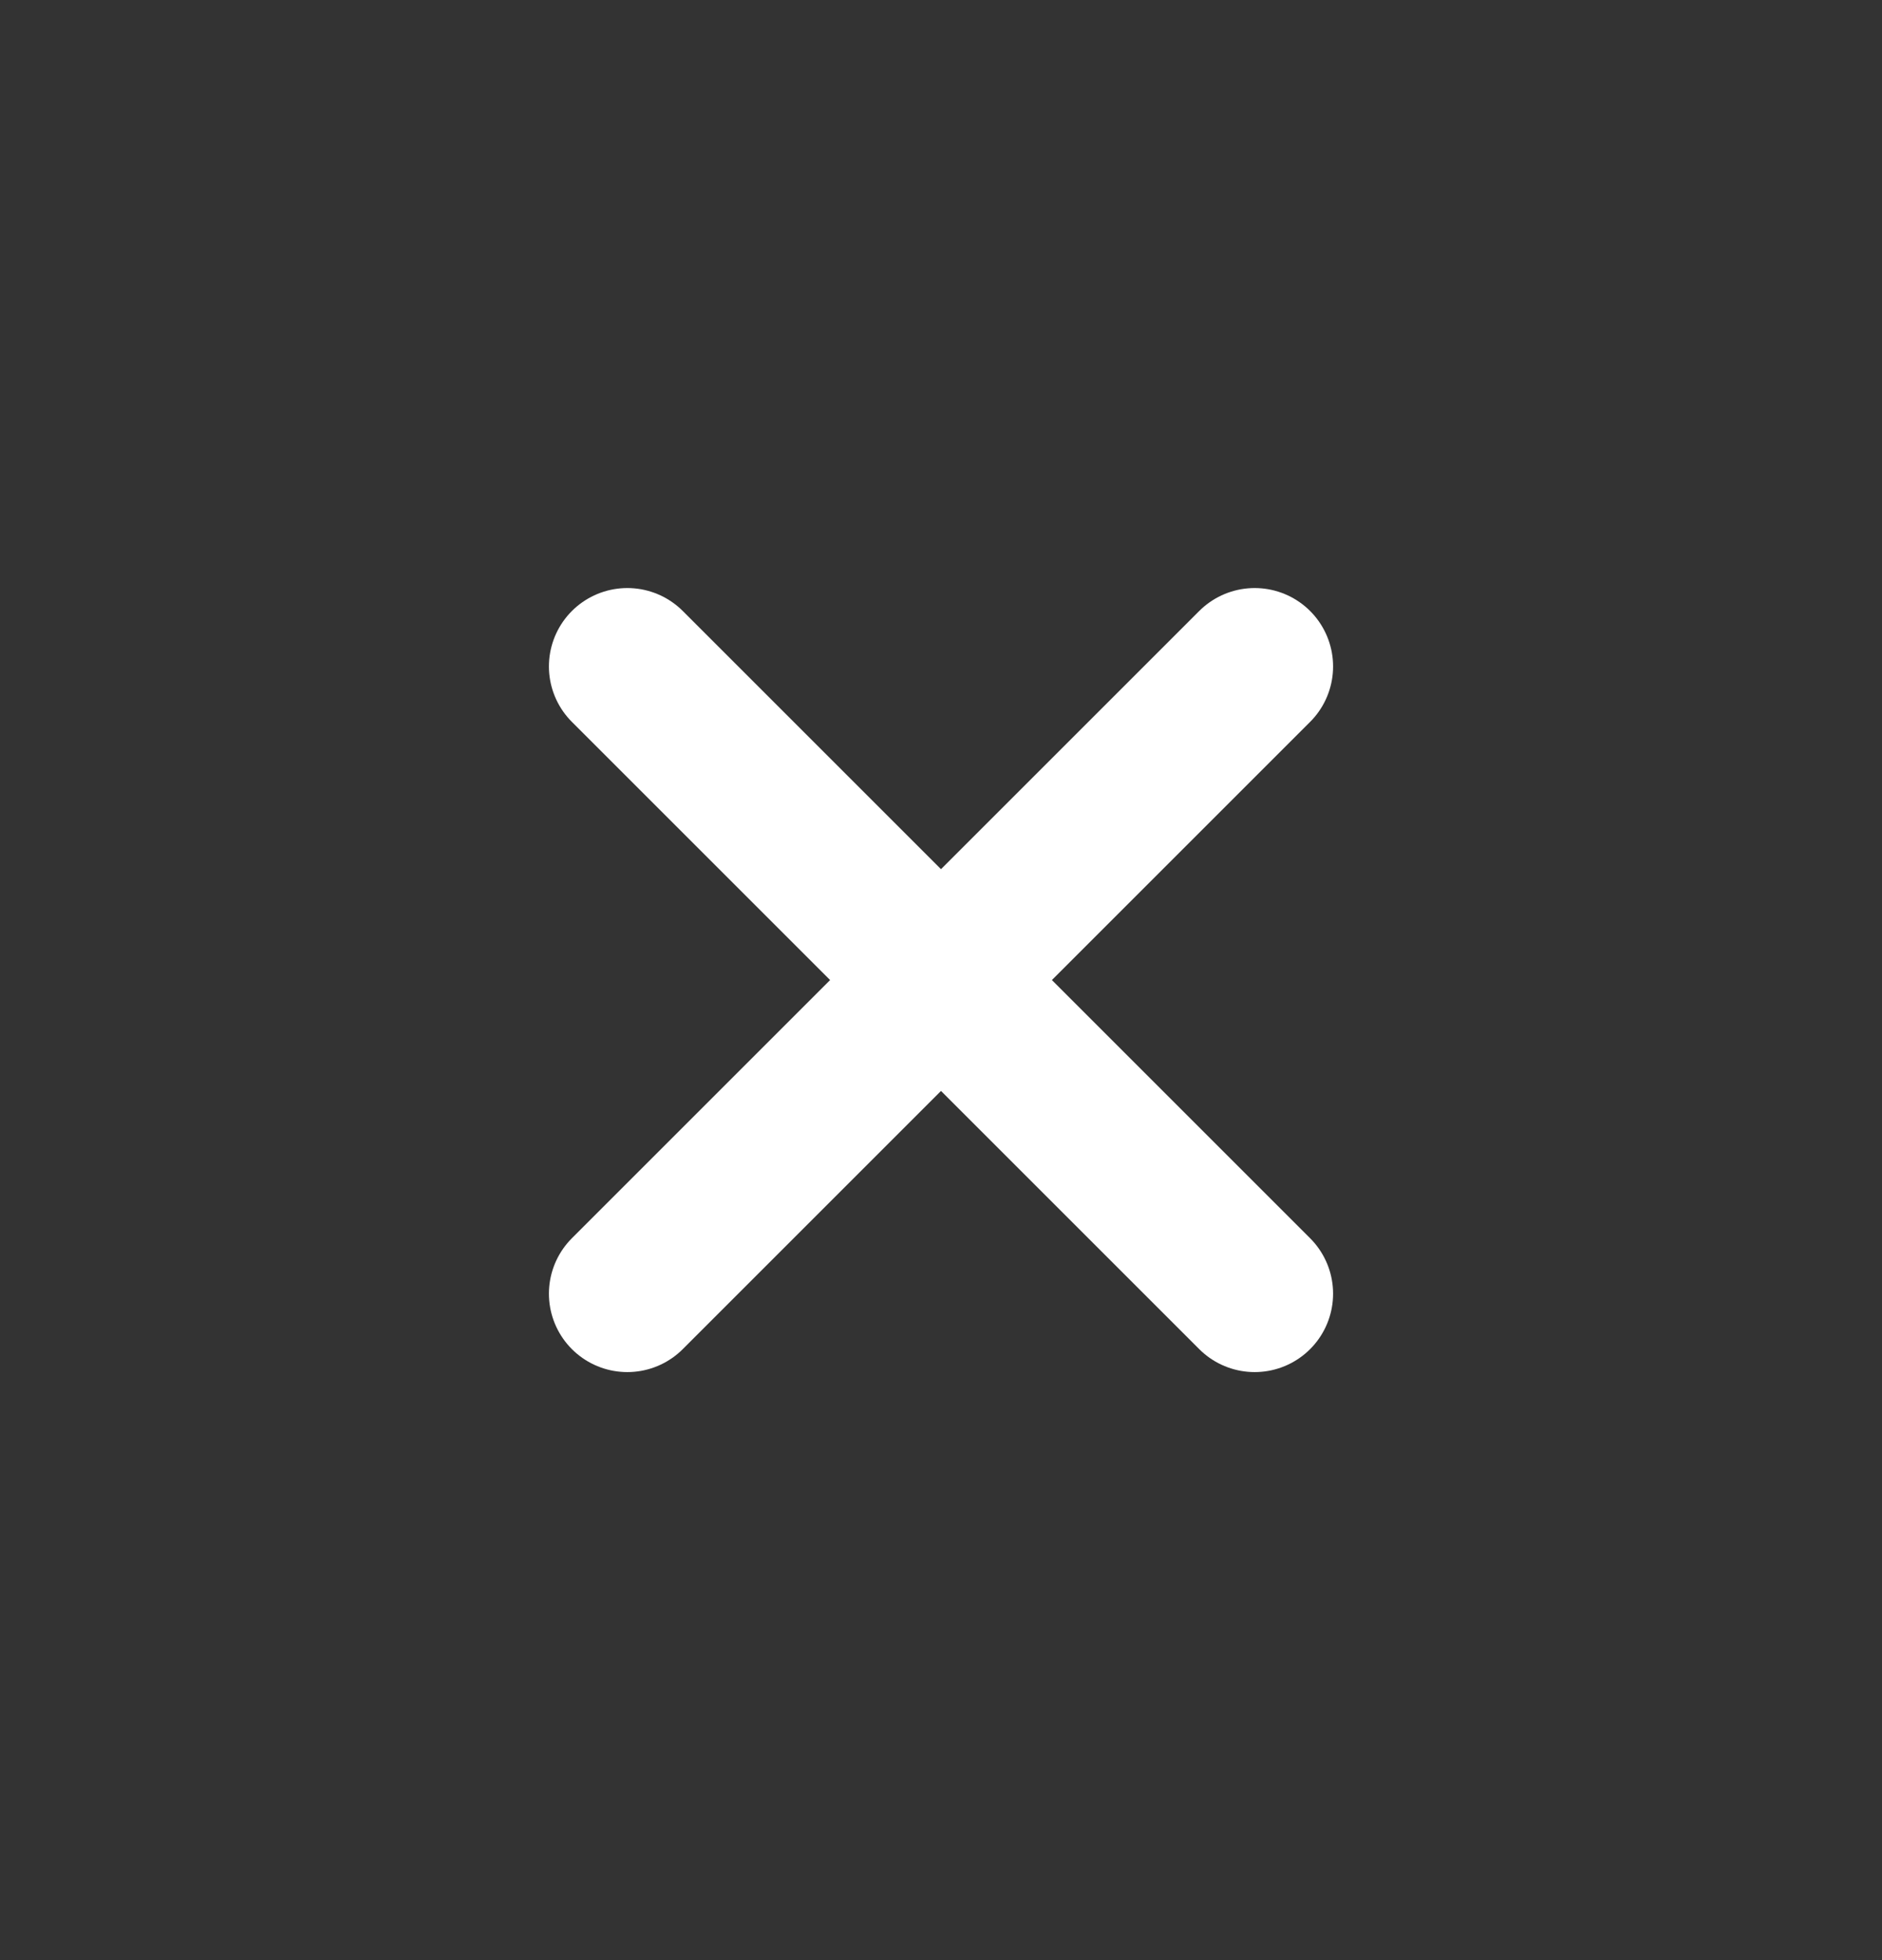
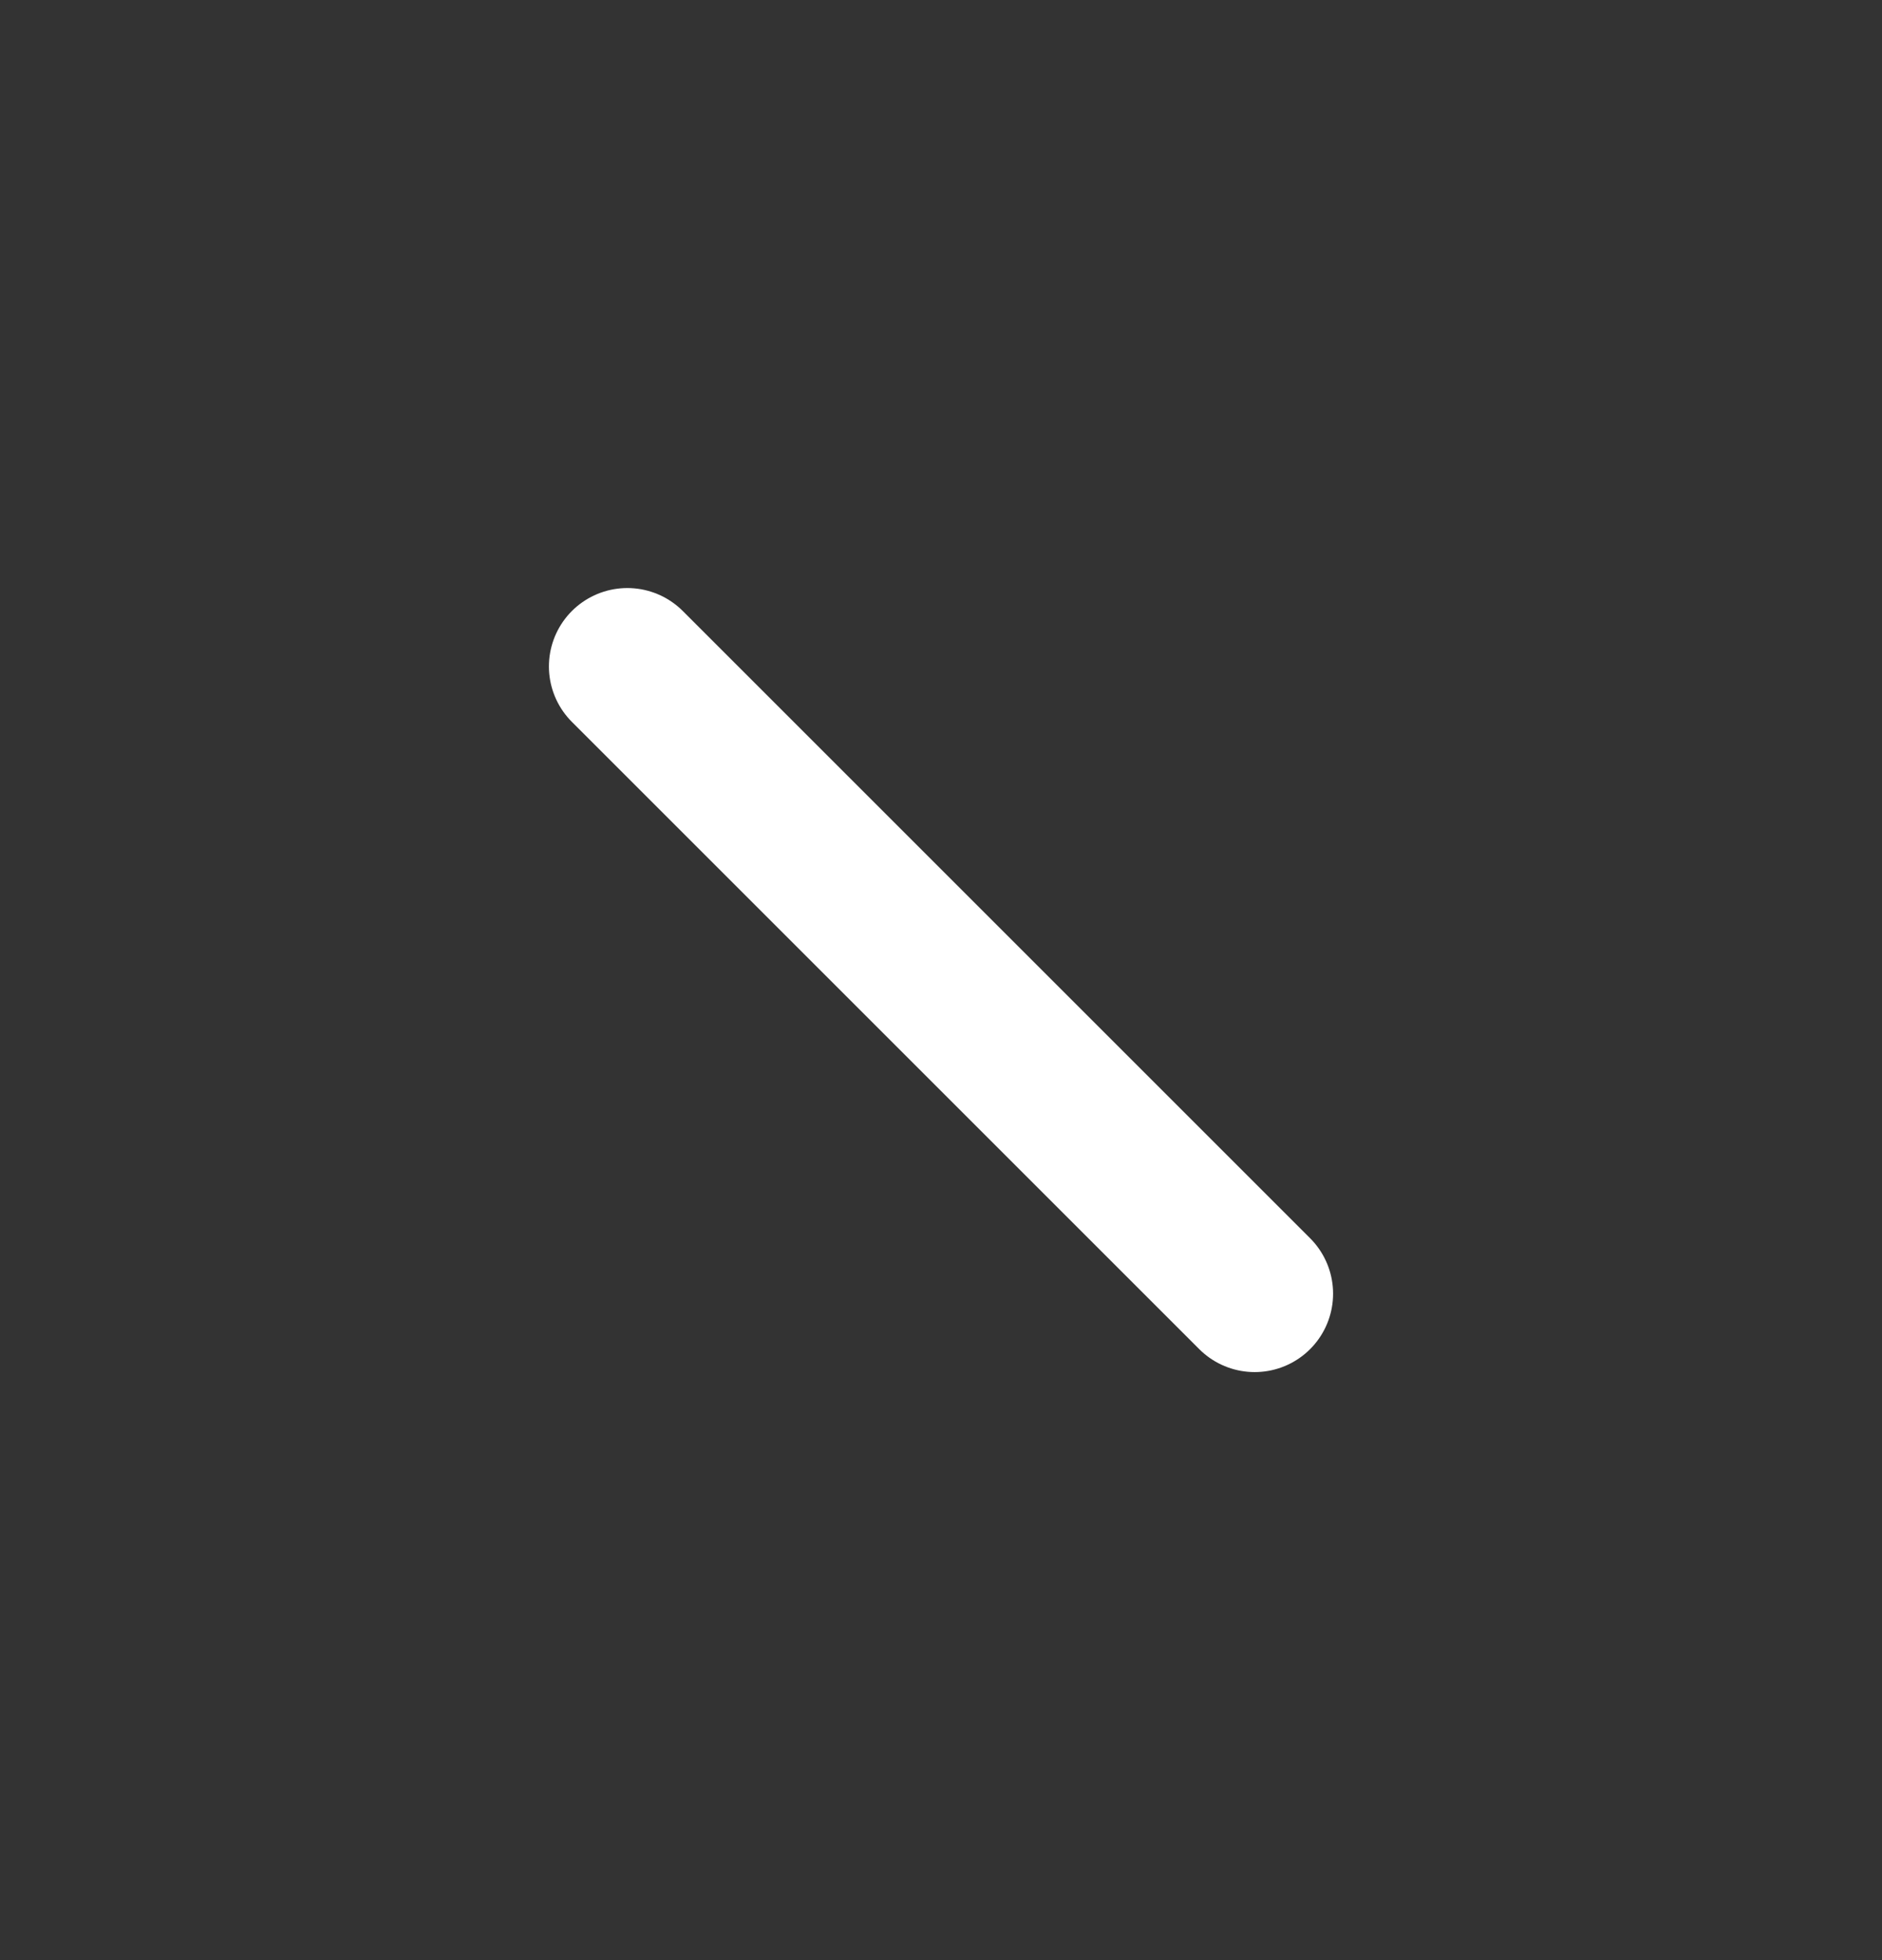
<svg xmlns="http://www.w3.org/2000/svg" width="24" height="25" viewBox="0 0 24 25" fill="none">
  <rect x="0" y="0" width="24" height="25" fill="#333333" stroke="none" />
  <path d="M16 16.5L8 8.5" stroke="white" stroke-width="2" stroke-linecap="round" stroke-linejoin="round" />
-   <path d="M16 8.5L8 16.5" stroke="white" stroke-width="2" stroke-linecap="round" stroke-linejoin="round" />
</svg>